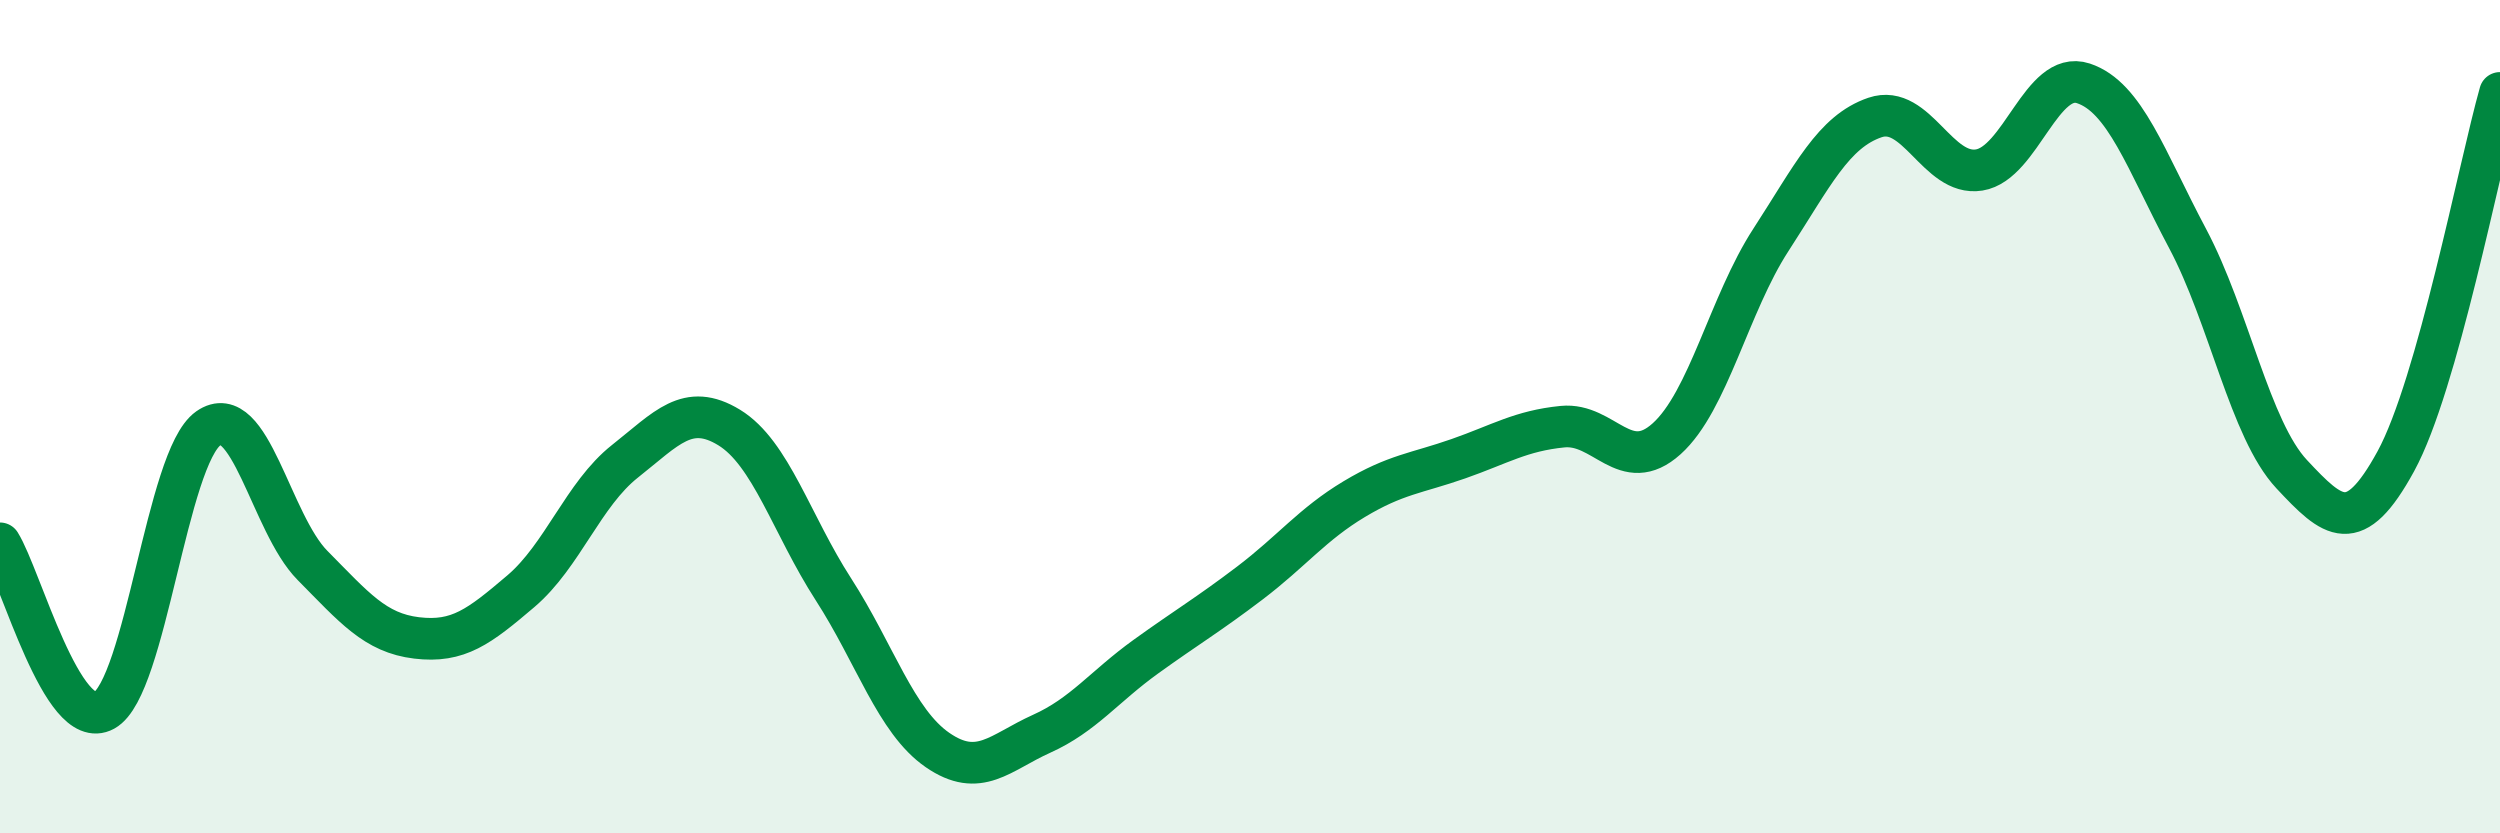
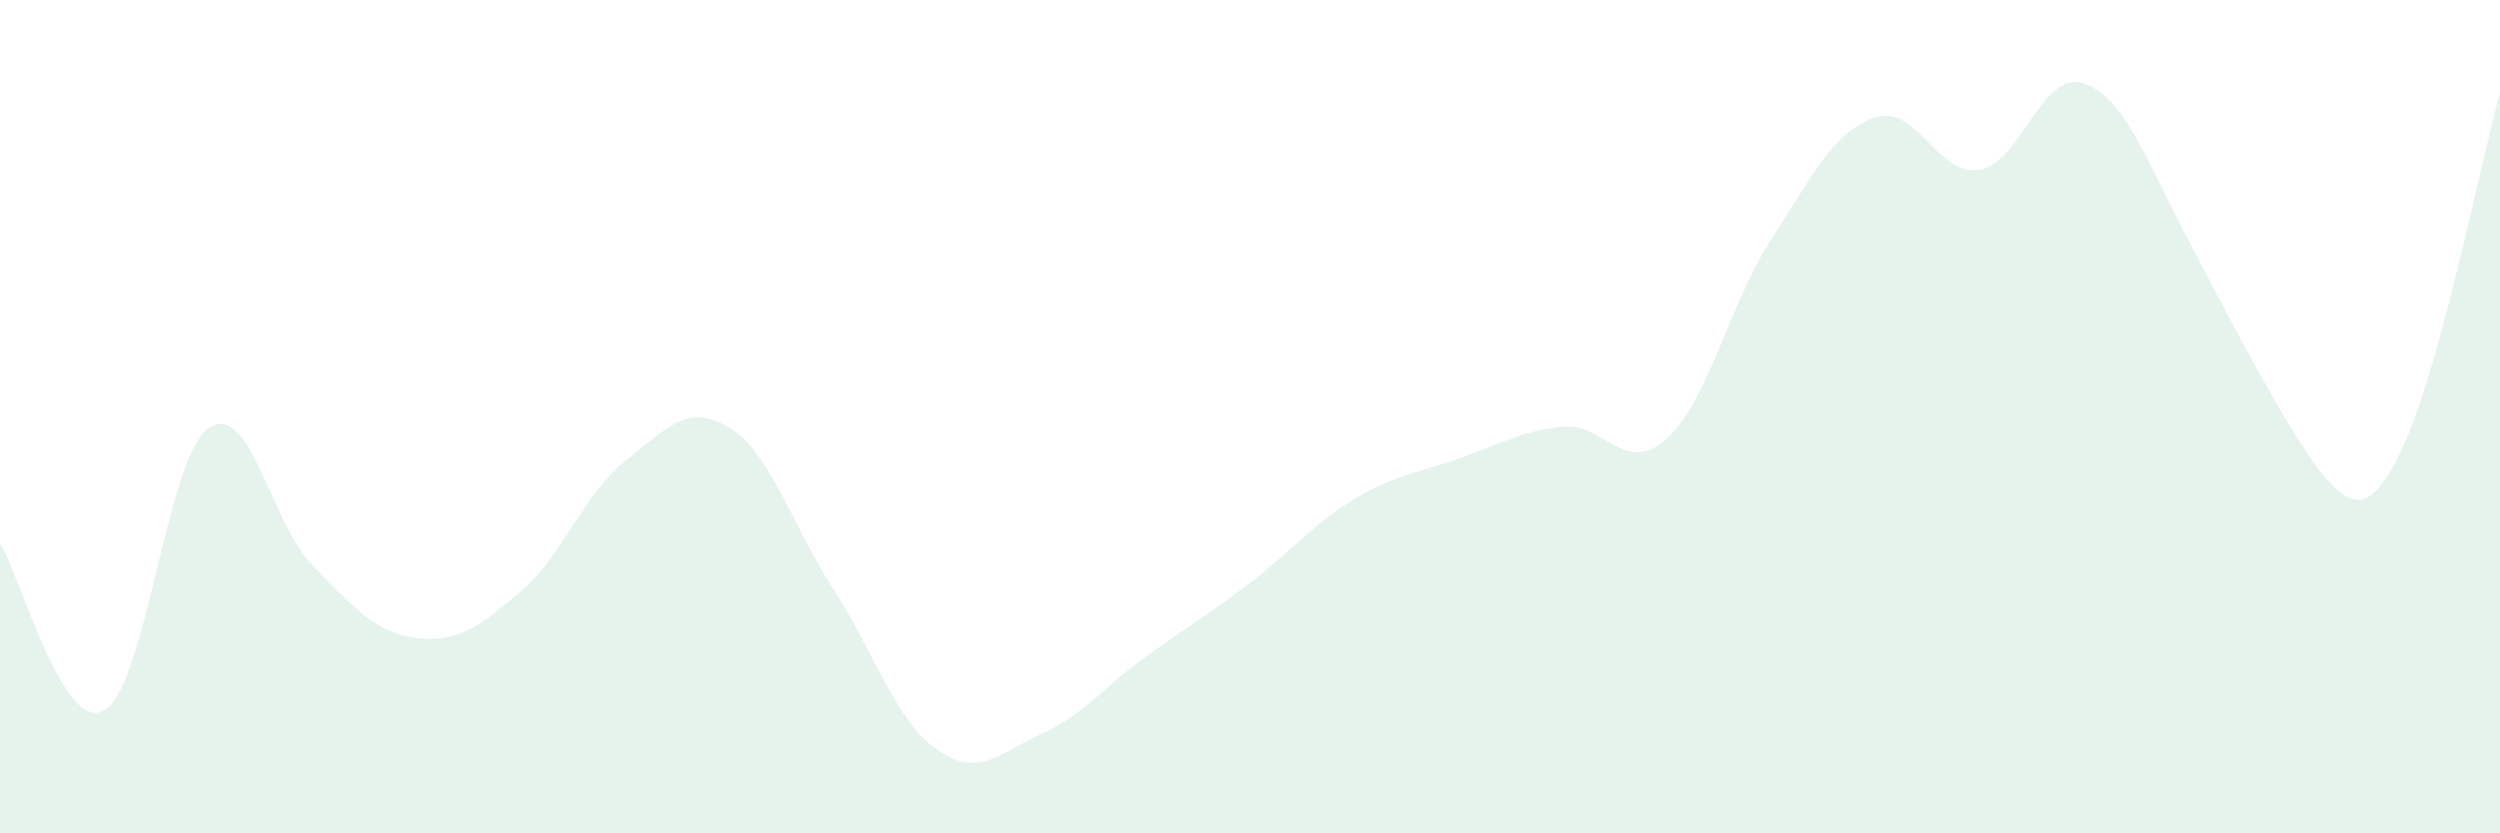
<svg xmlns="http://www.w3.org/2000/svg" width="60" height="20" viewBox="0 0 60 20">
-   <path d="M 0,13.04 C 0.5,13.84 1.5,17.6 2.5,17.05 C 3.5,16.5 4,10.98 5,10.28 C 6,9.58 6.5,12.56 7.5,13.57 C 8.5,14.58 9,15.19 10,15.31 C 11,15.43 11.5,15.04 12.5,14.19 C 13.5,13.34 14,11.86 15,11.07 C 16,10.28 16.5,9.65 17.5,10.26 C 18.5,10.87 19,12.59 20,14.14 C 21,15.69 21.5,17.31 22.5,18 C 23.5,18.69 24,18.06 25,17.61 C 26,17.16 26.5,16.48 27.5,15.76 C 28.5,15.04 29,14.75 30,13.99 C 31,13.23 31.5,12.58 32.5,11.98 C 33.5,11.38 34,11.36 35,11.01 C 36,10.66 36.5,10.34 37.5,10.24 C 38.5,10.14 39,11.43 40,10.53 C 41,9.63 41.5,7.3 42.5,5.76 C 43.5,4.22 44,3.16 45,2.82 C 46,2.48 46.5,4.24 47.5,4.08 C 48.5,3.92 49,1.67 50,2 C 51,2.33 51.5,3.84 52.5,5.72 C 53.5,7.6 54,10.31 55,11.38 C 56,12.45 56.5,12.9 57.5,11.07 C 58.5,9.24 59.5,4 60,2.23L60 20L0 20Z" fill="#008740" opacity="0.1" stroke-linecap="round" stroke-linejoin="round" />
-   <path d="M 0,13.04 C 0.5,13.84 1.5,17.6 2.5,17.05 C 3.5,16.5 4,10.98 5,10.28 C 6,9.58 6.5,12.56 7.5,13.57 C 8.5,14.58 9,15.19 10,15.31 C 11,15.43 11.5,15.04 12.5,14.19 C 13.5,13.34 14,11.86 15,11.07 C 16,10.28 16.5,9.65 17.5,10.26 C 18.5,10.87 19,12.59 20,14.14 C 21,15.69 21.5,17.31 22.5,18 C 23.5,18.69 24,18.06 25,17.61 C 26,17.16 26.5,16.48 27.5,15.76 C 28.5,15.04 29,14.75 30,13.99 C 31,13.23 31.5,12.58 32.5,11.98 C 33.5,11.38 34,11.36 35,11.01 C 36,10.66 36.5,10.34 37.5,10.24 C 38.5,10.14 39,11.43 40,10.53 C 41,9.63 41.5,7.3 42.5,5.76 C 43.5,4.22 44,3.16 45,2.82 C 46,2.48 46.5,4.24 47.5,4.08 C 48.5,3.92 49,1.67 50,2 C 51,2.33 51.5,3.84 52.5,5.72 C 53.5,7.6 54,10.31 55,11.38 C 56,12.45 56.5,12.9 57.5,11.07 C 58.5,9.24 59.5,4 60,2.23" stroke="#008740" stroke-width="1" fill="none" stroke-linecap="round" stroke-linejoin="round" />
+   <path d="M 0,13.04 C 0.5,13.84 1.5,17.6 2.5,17.05 C 3.5,16.5 4,10.98 5,10.28 C 6,9.58 6.5,12.56 7.5,13.57 C 8.5,14.58 9,15.19 10,15.31 C 11,15.43 11.5,15.04 12.5,14.19 C 13.5,13.34 14,11.86 15,11.07 C 16,10.28 16.5,9.65 17.5,10.26 C 18.5,10.87 19,12.59 20,14.14 C 21,15.69 21.5,17.31 22.5,18 C 23.5,18.69 24,18.06 25,17.61 C 26,17.16 26.5,16.48 27.5,15.76 C 28.5,15.04 29,14.75 30,13.99 C 31,13.23 31.5,12.58 32.5,11.98 C 33.5,11.38 34,11.36 35,11.01 C 36,10.66 36.5,10.34 37.5,10.24 C 38.5,10.14 39,11.43 40,10.53 C 41,9.63 41.5,7.3 42.5,5.76 C 43.5,4.22 44,3.16 45,2.82 C 46,2.48 46.5,4.24 47.5,4.08 C 48.5,3.92 49,1.67 50,2 C 51,2.33 51.5,3.84 52.5,5.72 C 56,12.45 56.5,12.9 57.5,11.07 C 58.5,9.24 59.5,4 60,2.23L60 20L0 20Z" fill="#008740" opacity="0.1" stroke-linecap="round" stroke-linejoin="round" />
</svg>